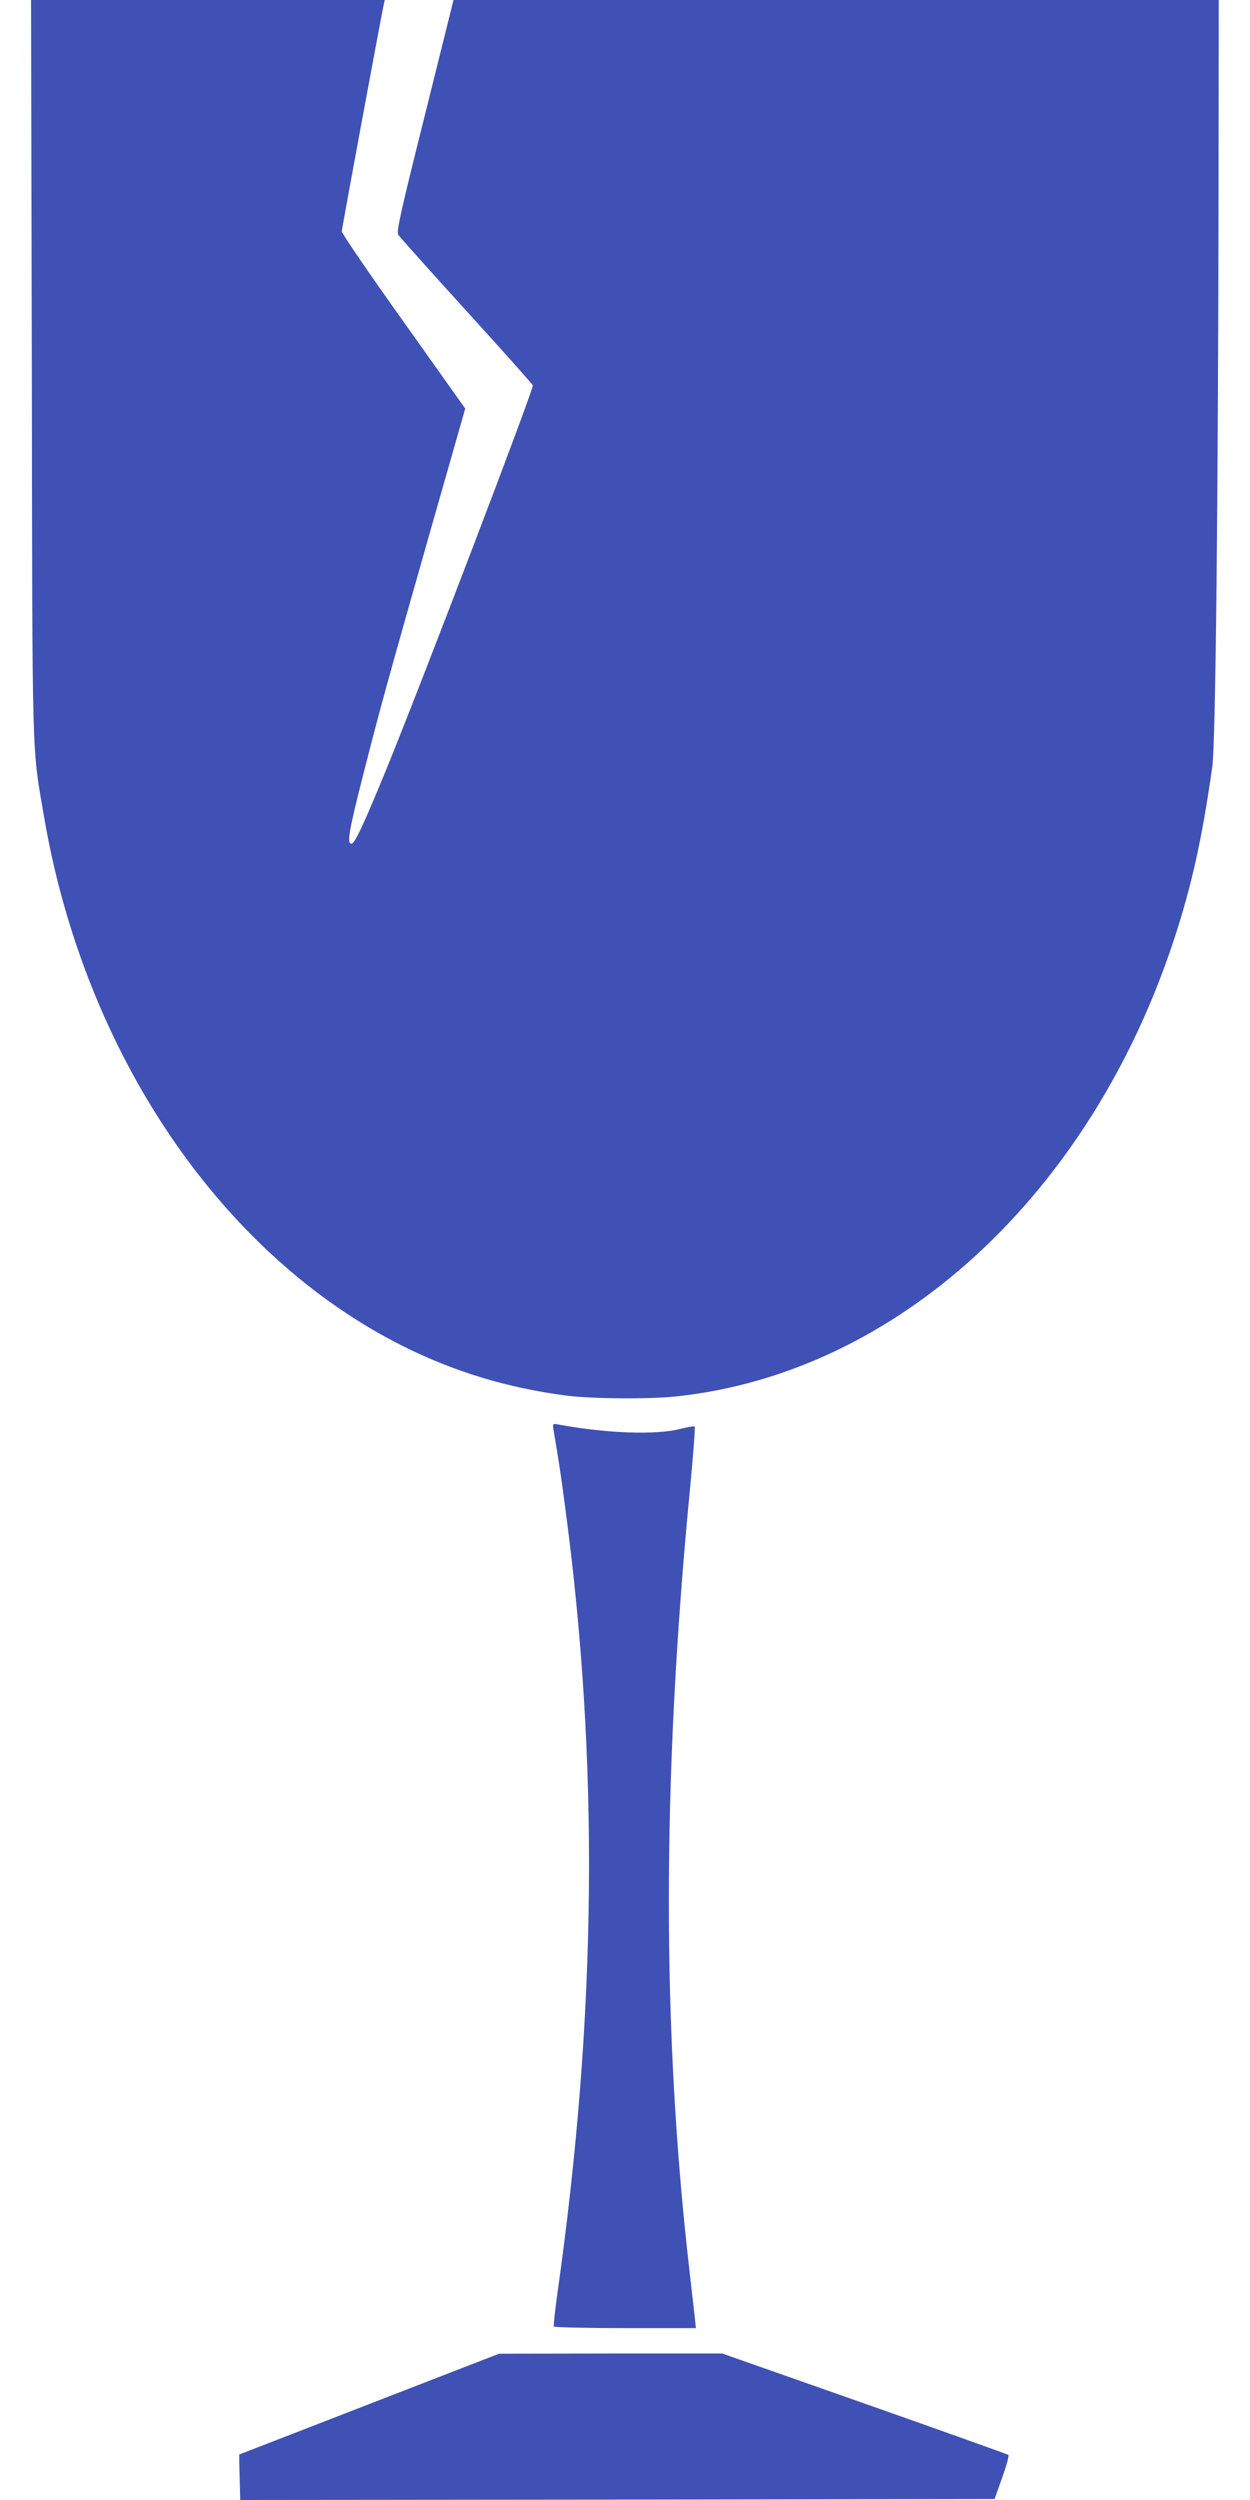
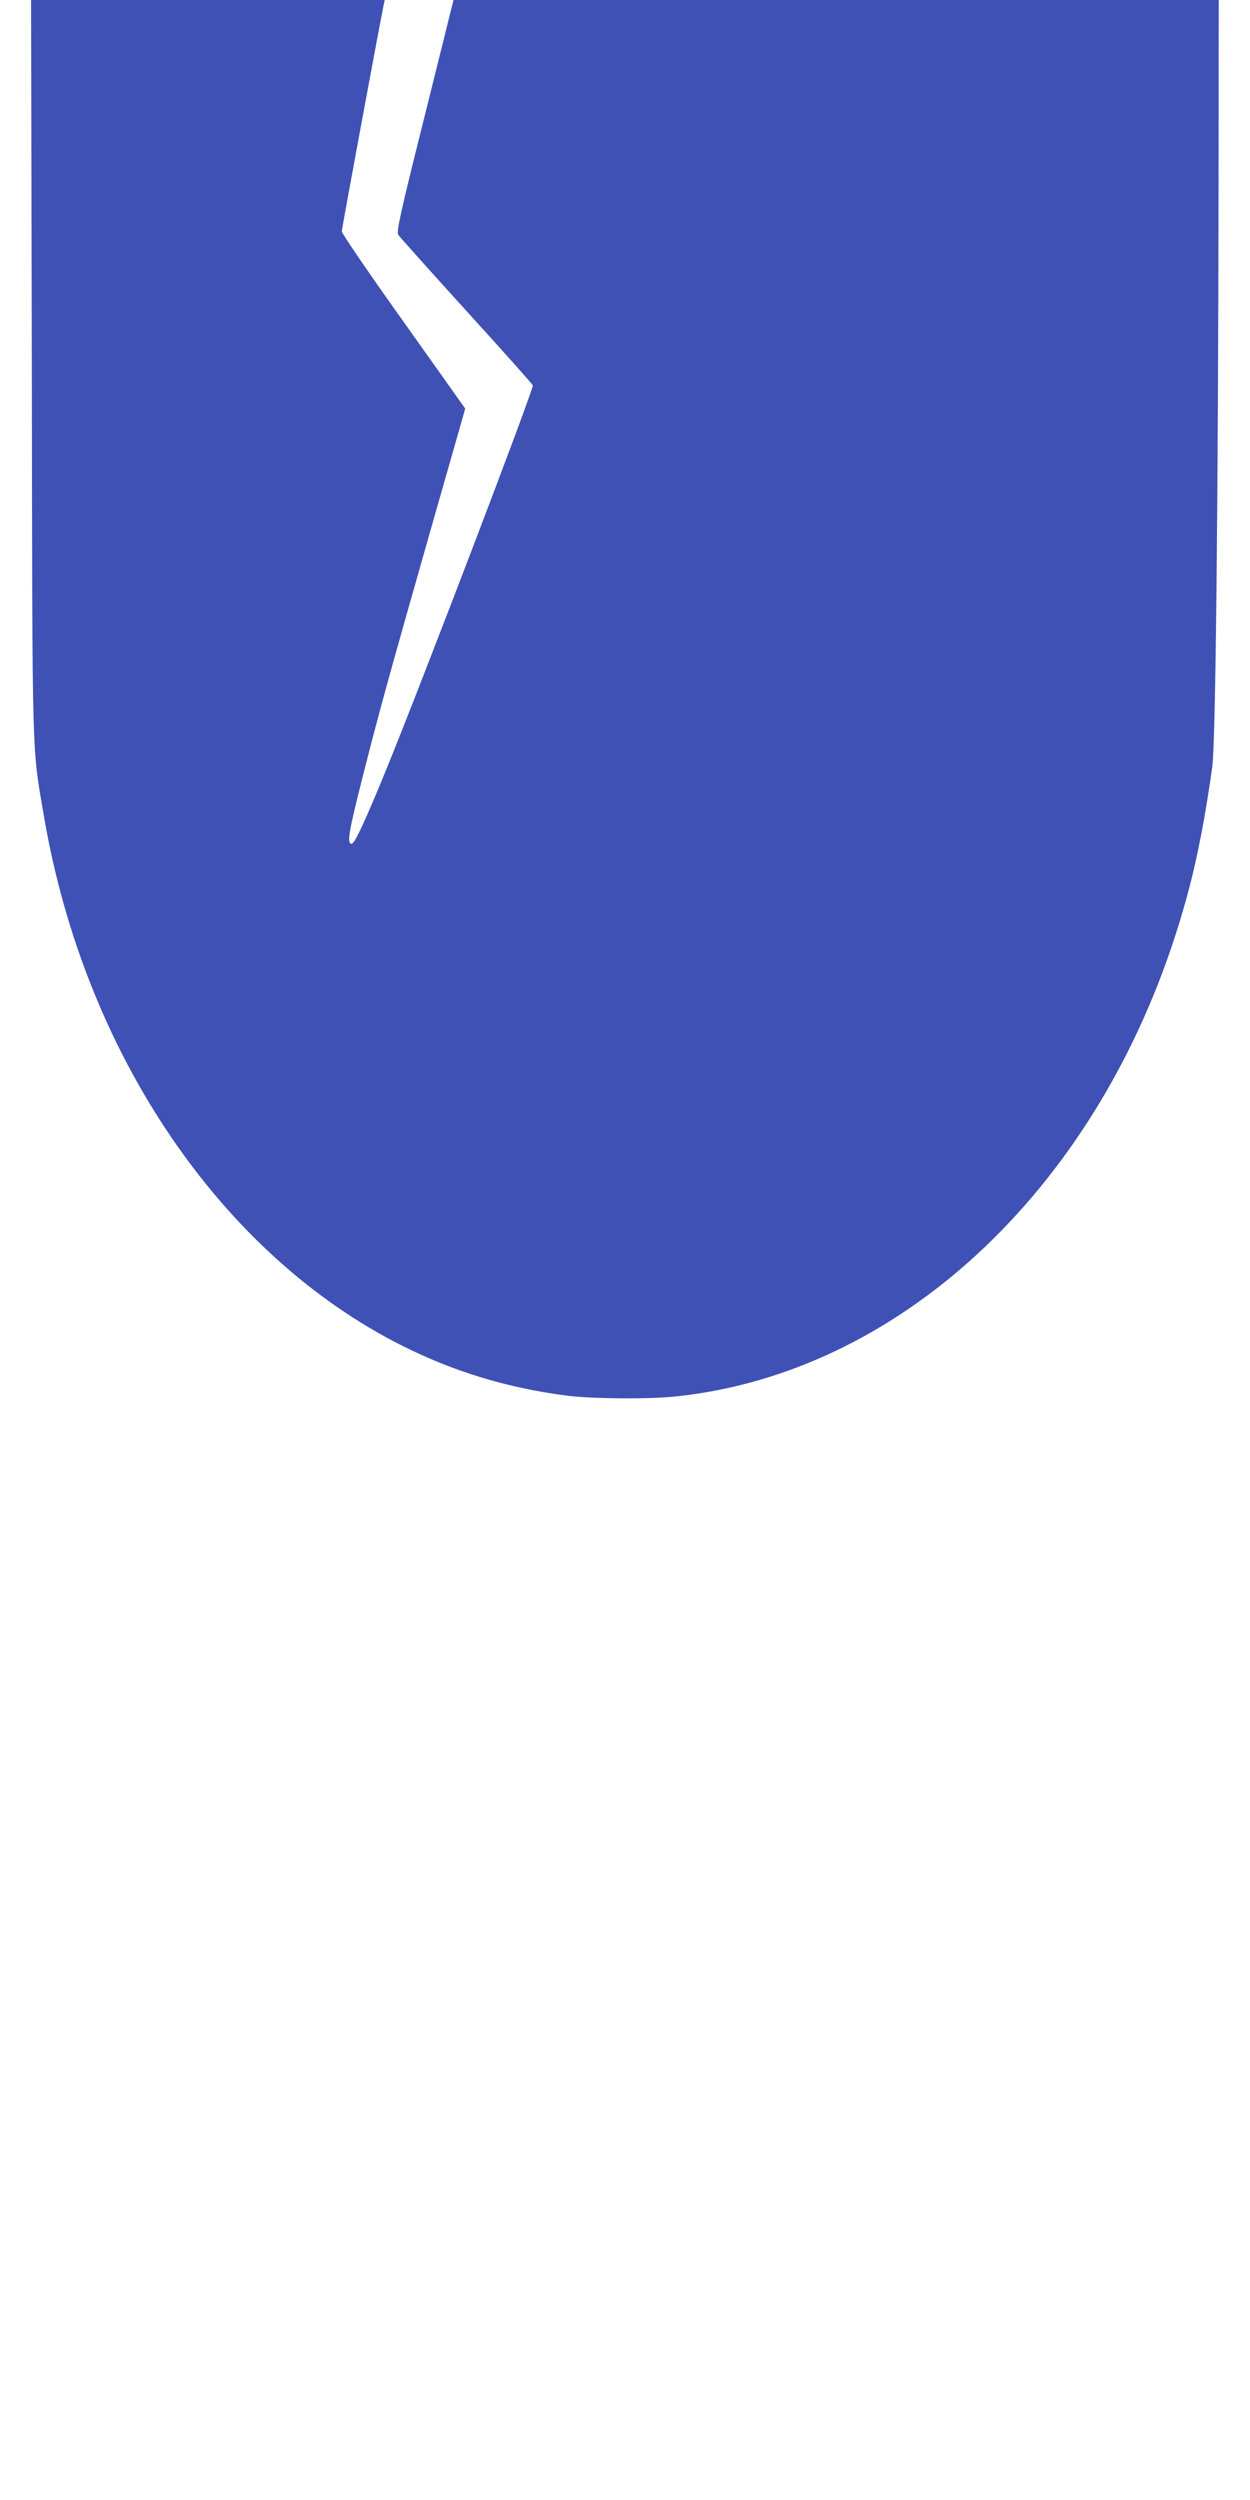
<svg xmlns="http://www.w3.org/2000/svg" version="1.0" width="640pt" height="1280pt" viewBox="0 0 640 1280" preserveAspectRatio="xMidYMid meet">
  <g transform="translate(0,1280) scale(0.1,-0.1)" fill="#3f51b5" stroke="none">
    <path d="M163 10918 c3 -2067 -1 -1927 63 -2303 208 -1212 908 -2243 1839 -2708 263 -131 530 -212 831 -252 128 -17 433 -20 572 -4 1127 122 2117 1035 2545 2345 89 272 143 516 194 879 17 125 30 1344 32 3003 l1 922 -1959 0 -1959 0 -147 -591 c-125 -499 -146 -595 -136 -611 7 -11 164 -186 349 -390 185 -203 338 -375 340 -381 4 -21 -558 -1495 -752 -1971 -111 -270 -160 -376 -176 -376 -25 0 -15 60 60 355 83 326 120 462 346 1256 l176 617 -316 445 c-174 244 -316 452 -316 462 0 15 201 1098 215 1163 l5 22 -905 0 -906 0 4 -1882z" />
-     <path d="M2834 5479 c29 -171 39 -238 60 -399 174 -1299 162 -2591 -39 -4014 -13 -93 -22 -173 -19 -178 3 -4 168 -8 366 -8 l361 0 -6 58 c-4 31 -15 134 -26 228 -142 1228 -142 2517 1 4002 17 177 28 325 25 328 -3 3 -36 -2 -74 -12 -122 -32 -378 -23 -621 22 -33 6 -33 6 -28 -27z" />
-     <path d="M1890 491 l-665 -258 0 -42 c1 -22 2 -75 3 -116 l2 -75 1931 2 1931 3 39 109 c22 61 36 113 32 117 -5 3 -336 122 -737 263 l-728 256 -572 0 -571 -1 -665 -258z" />
  </g>
</svg>